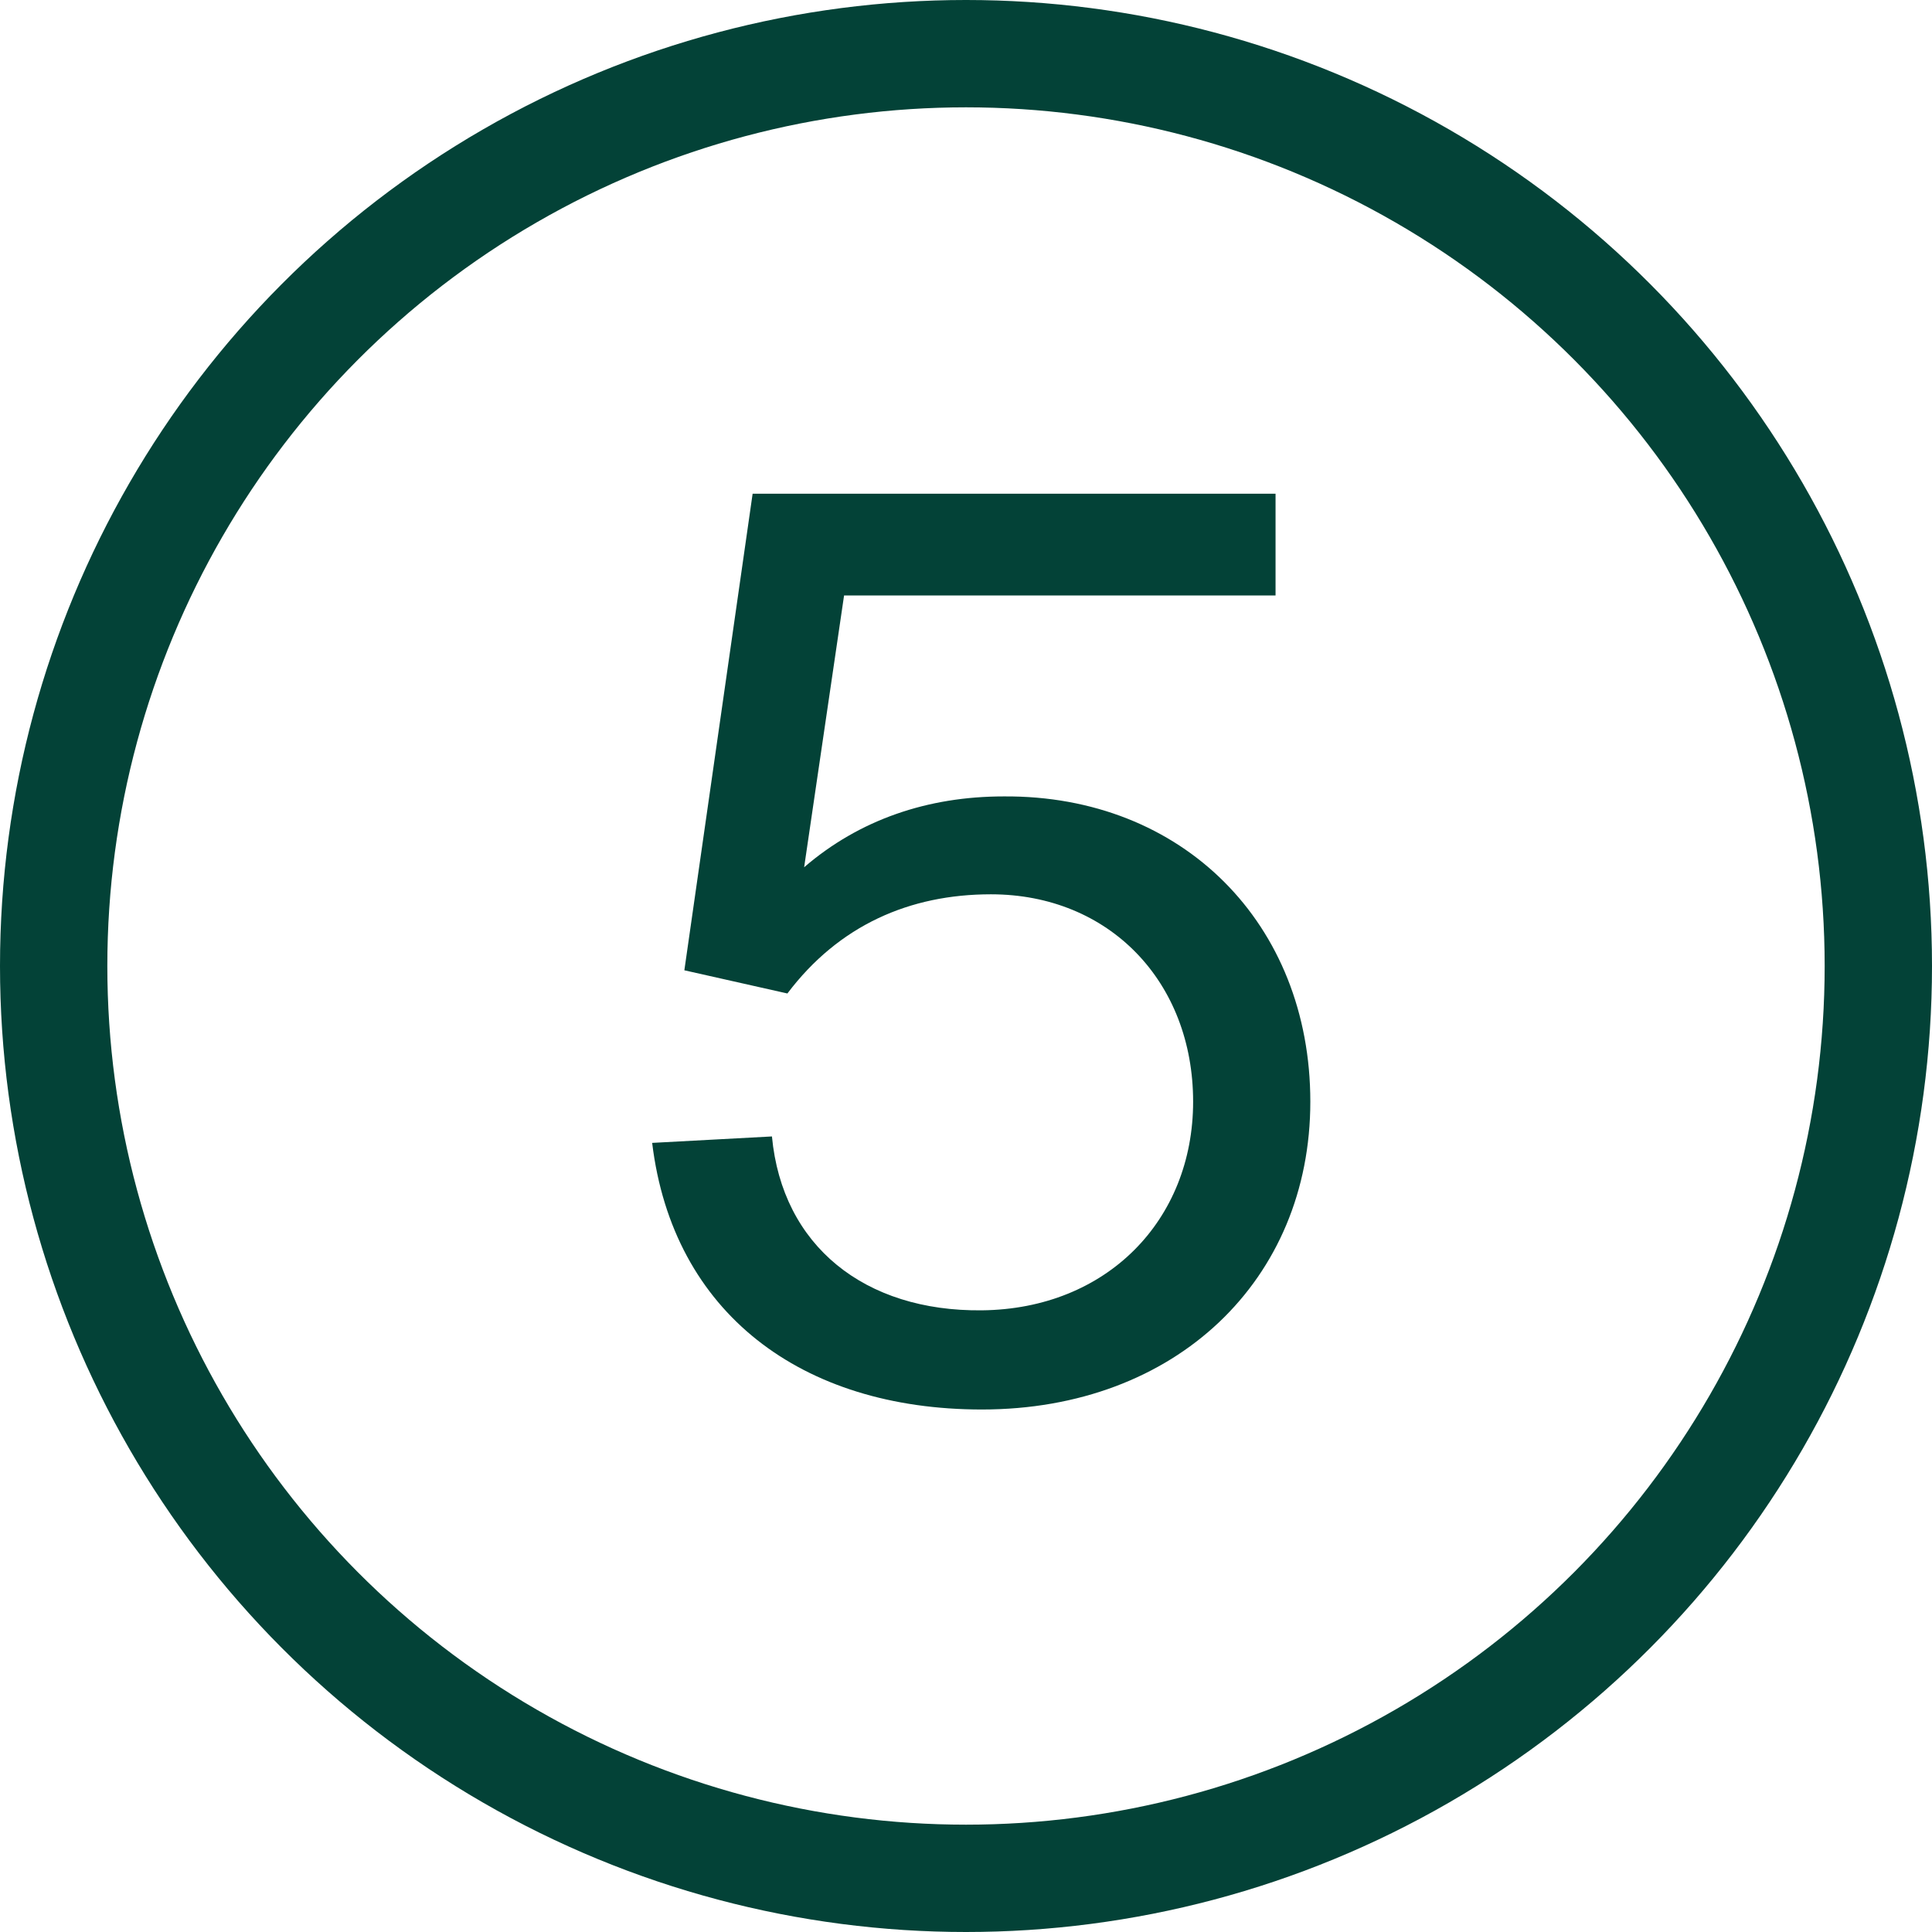
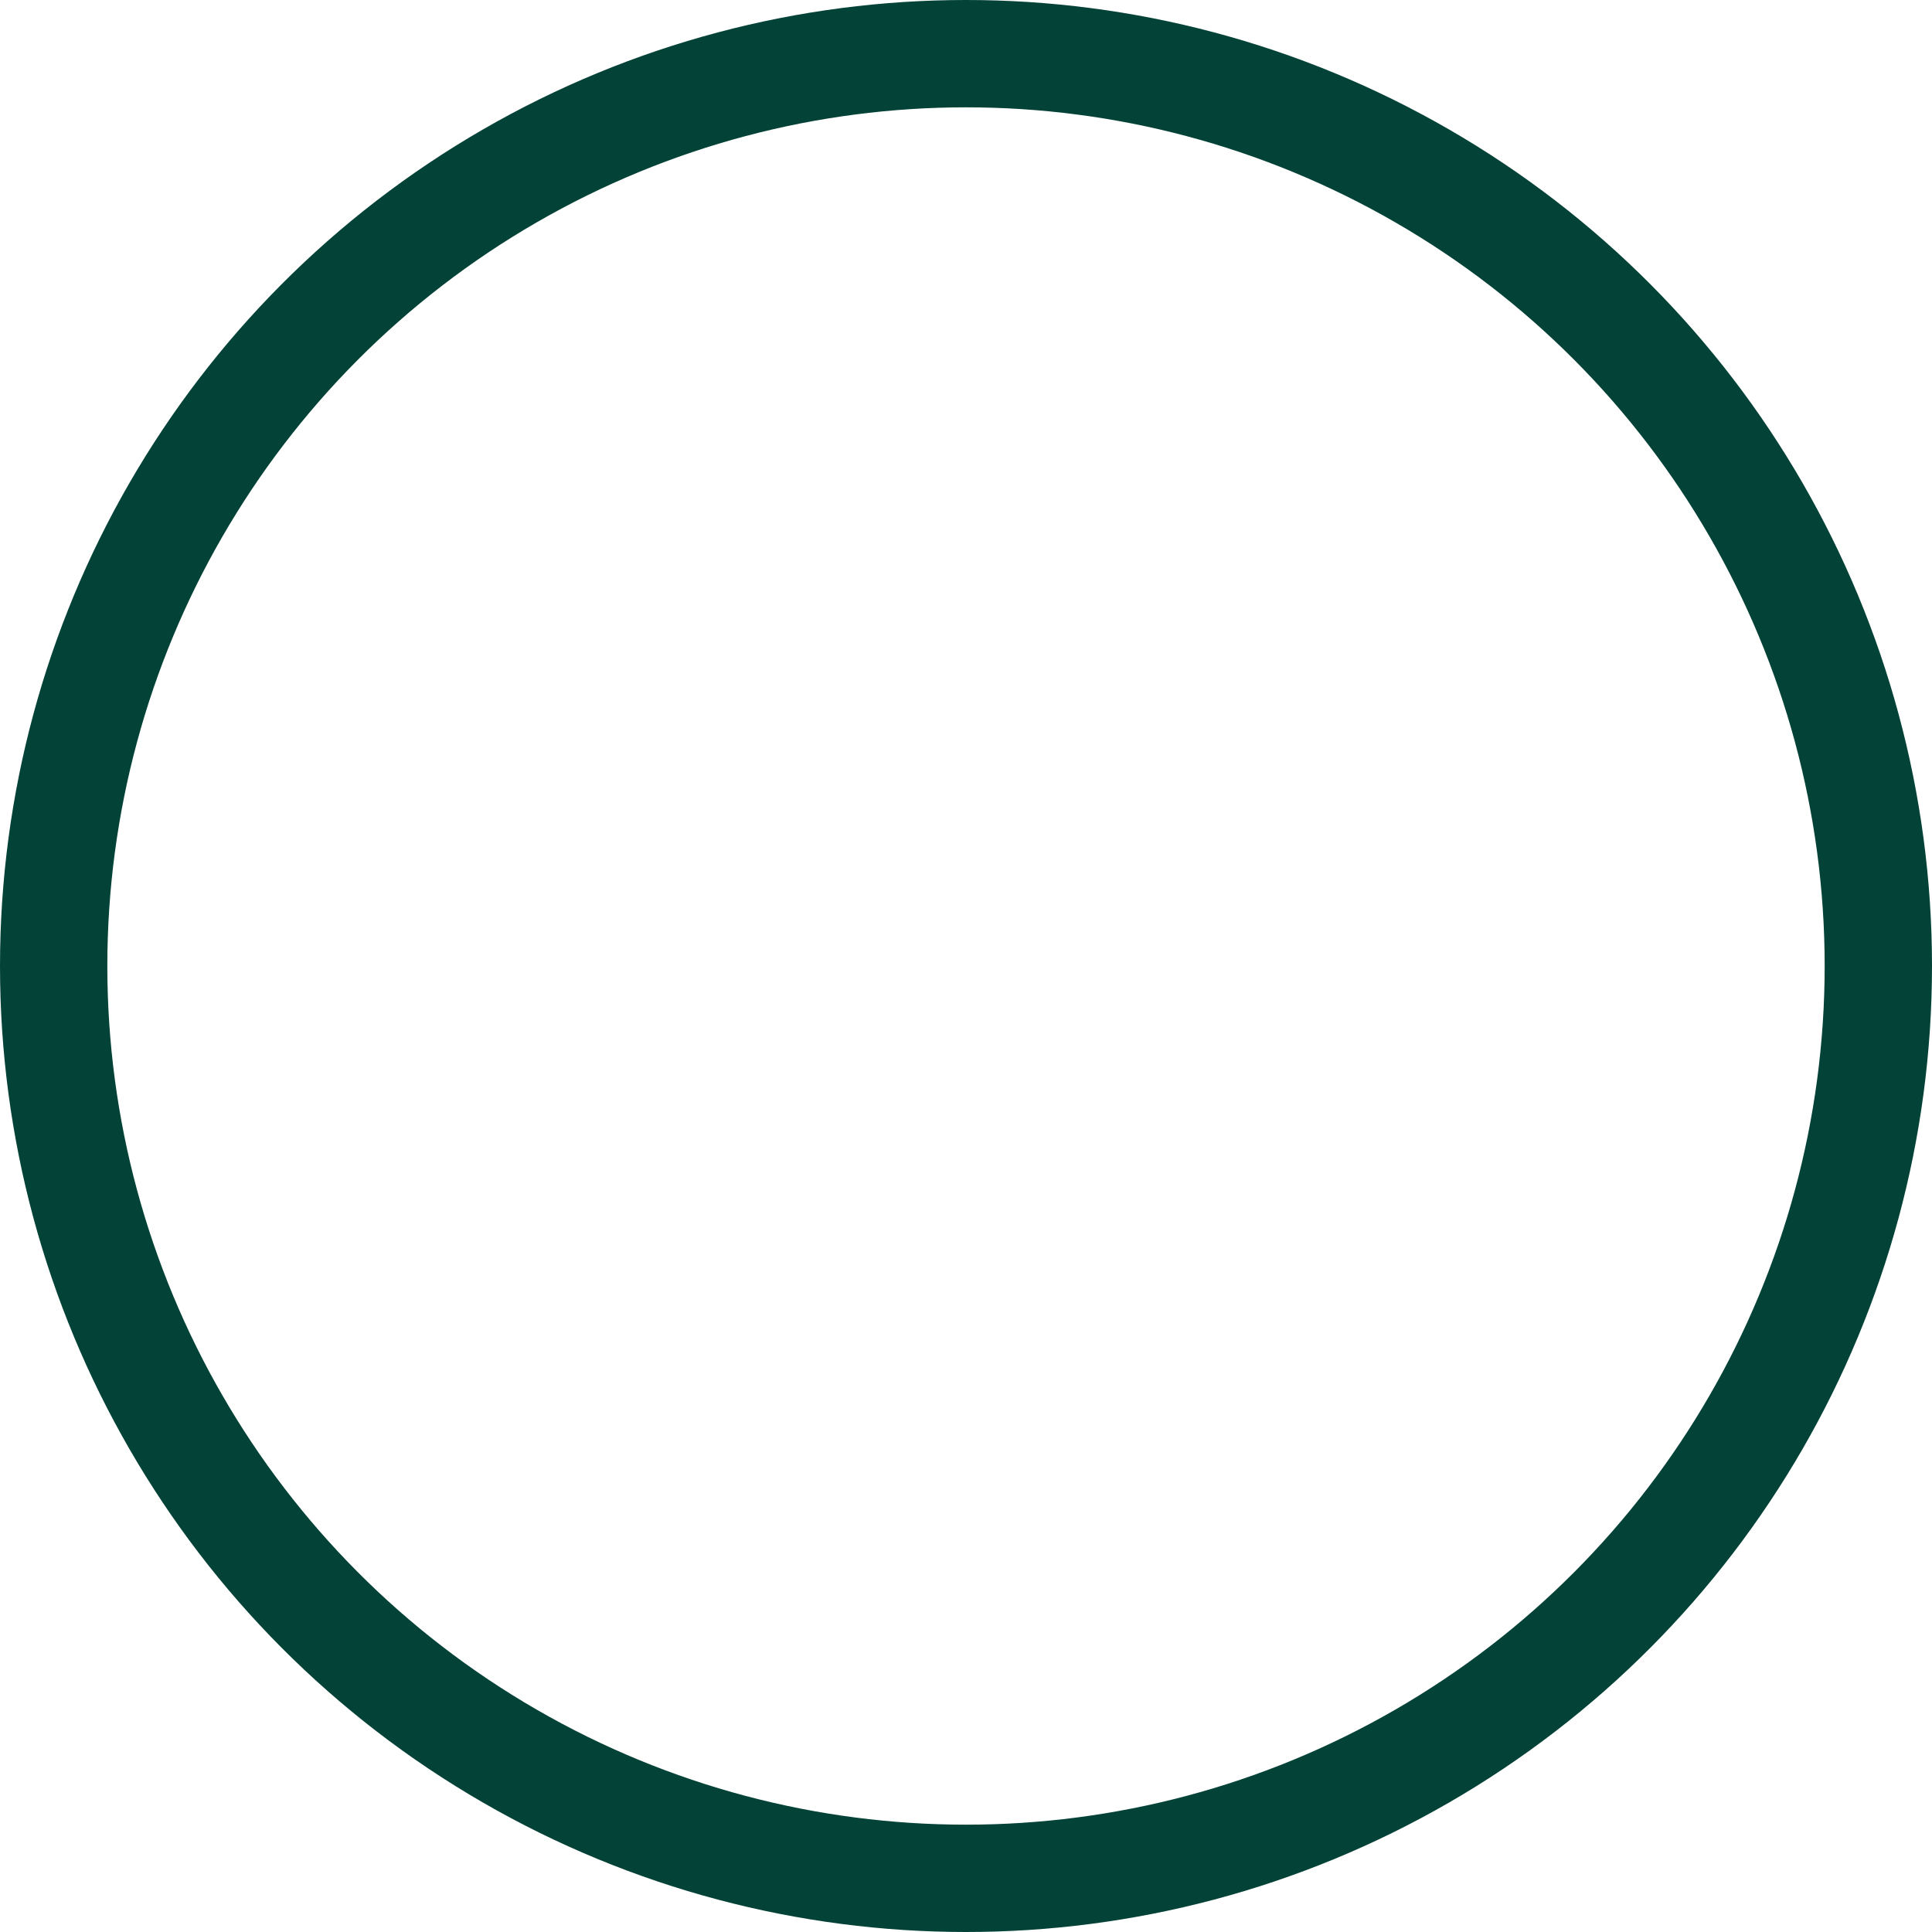
<svg xmlns="http://www.w3.org/2000/svg" width="36" height="36" viewBox="0 0 36 36" fill="none">
-   <path d="M12.152 21.296L14.384 21.176C14.576 23.216 16.112 24.44 18.296 24.416C20.624 24.392 22.232 22.736 22.232 20.528C22.232 18.296 20.672 16.664 18.464 16.664C16.952 16.664 15.632 17.24 14.672 18.512L12.752 18.08L14.024 9.2H23.768V11.096H15.728L14.984 16.16C16.016 15.272 17.288 14.84 18.704 14.84C22.04 14.816 24.416 17.216 24.416 20.528C24.416 23.84 21.92 26.264 18.296 26.264C14.936 26.264 12.536 24.464 12.152 21.296Z" fill="#034237" />
  <circle cx="18" cy="18" r="17" stroke="#034237" stroke-width="2" />
</svg>